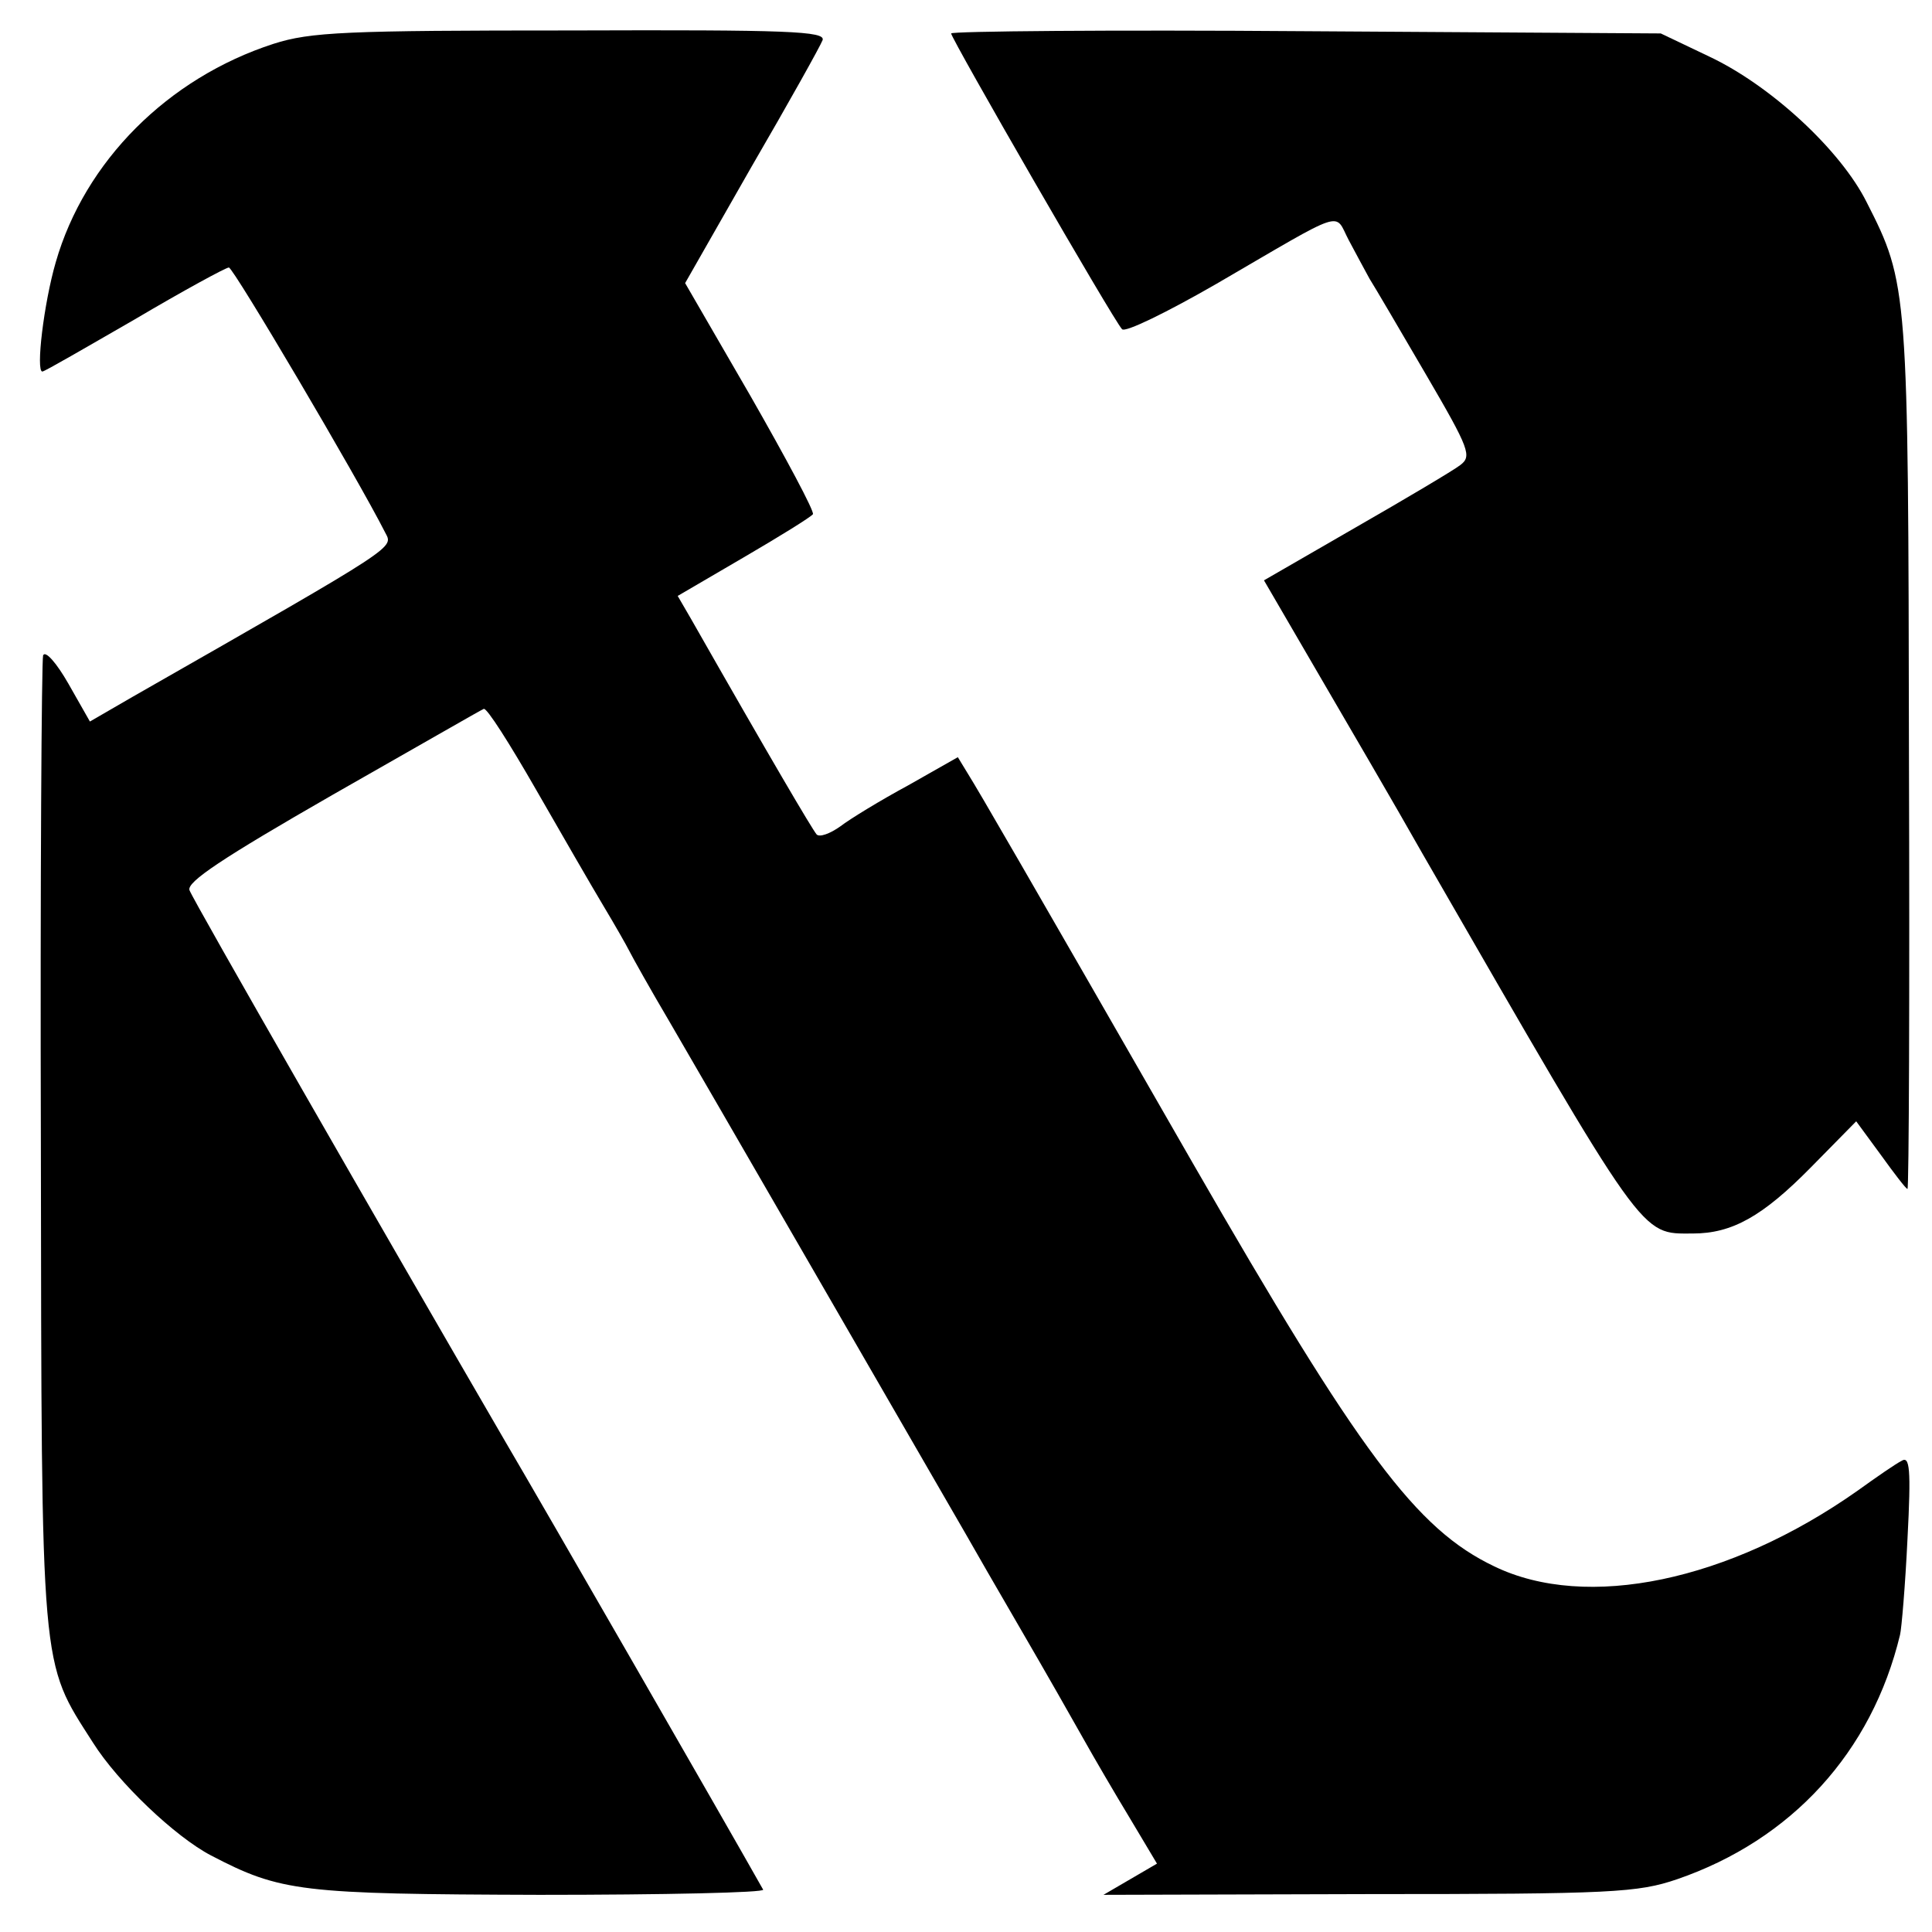
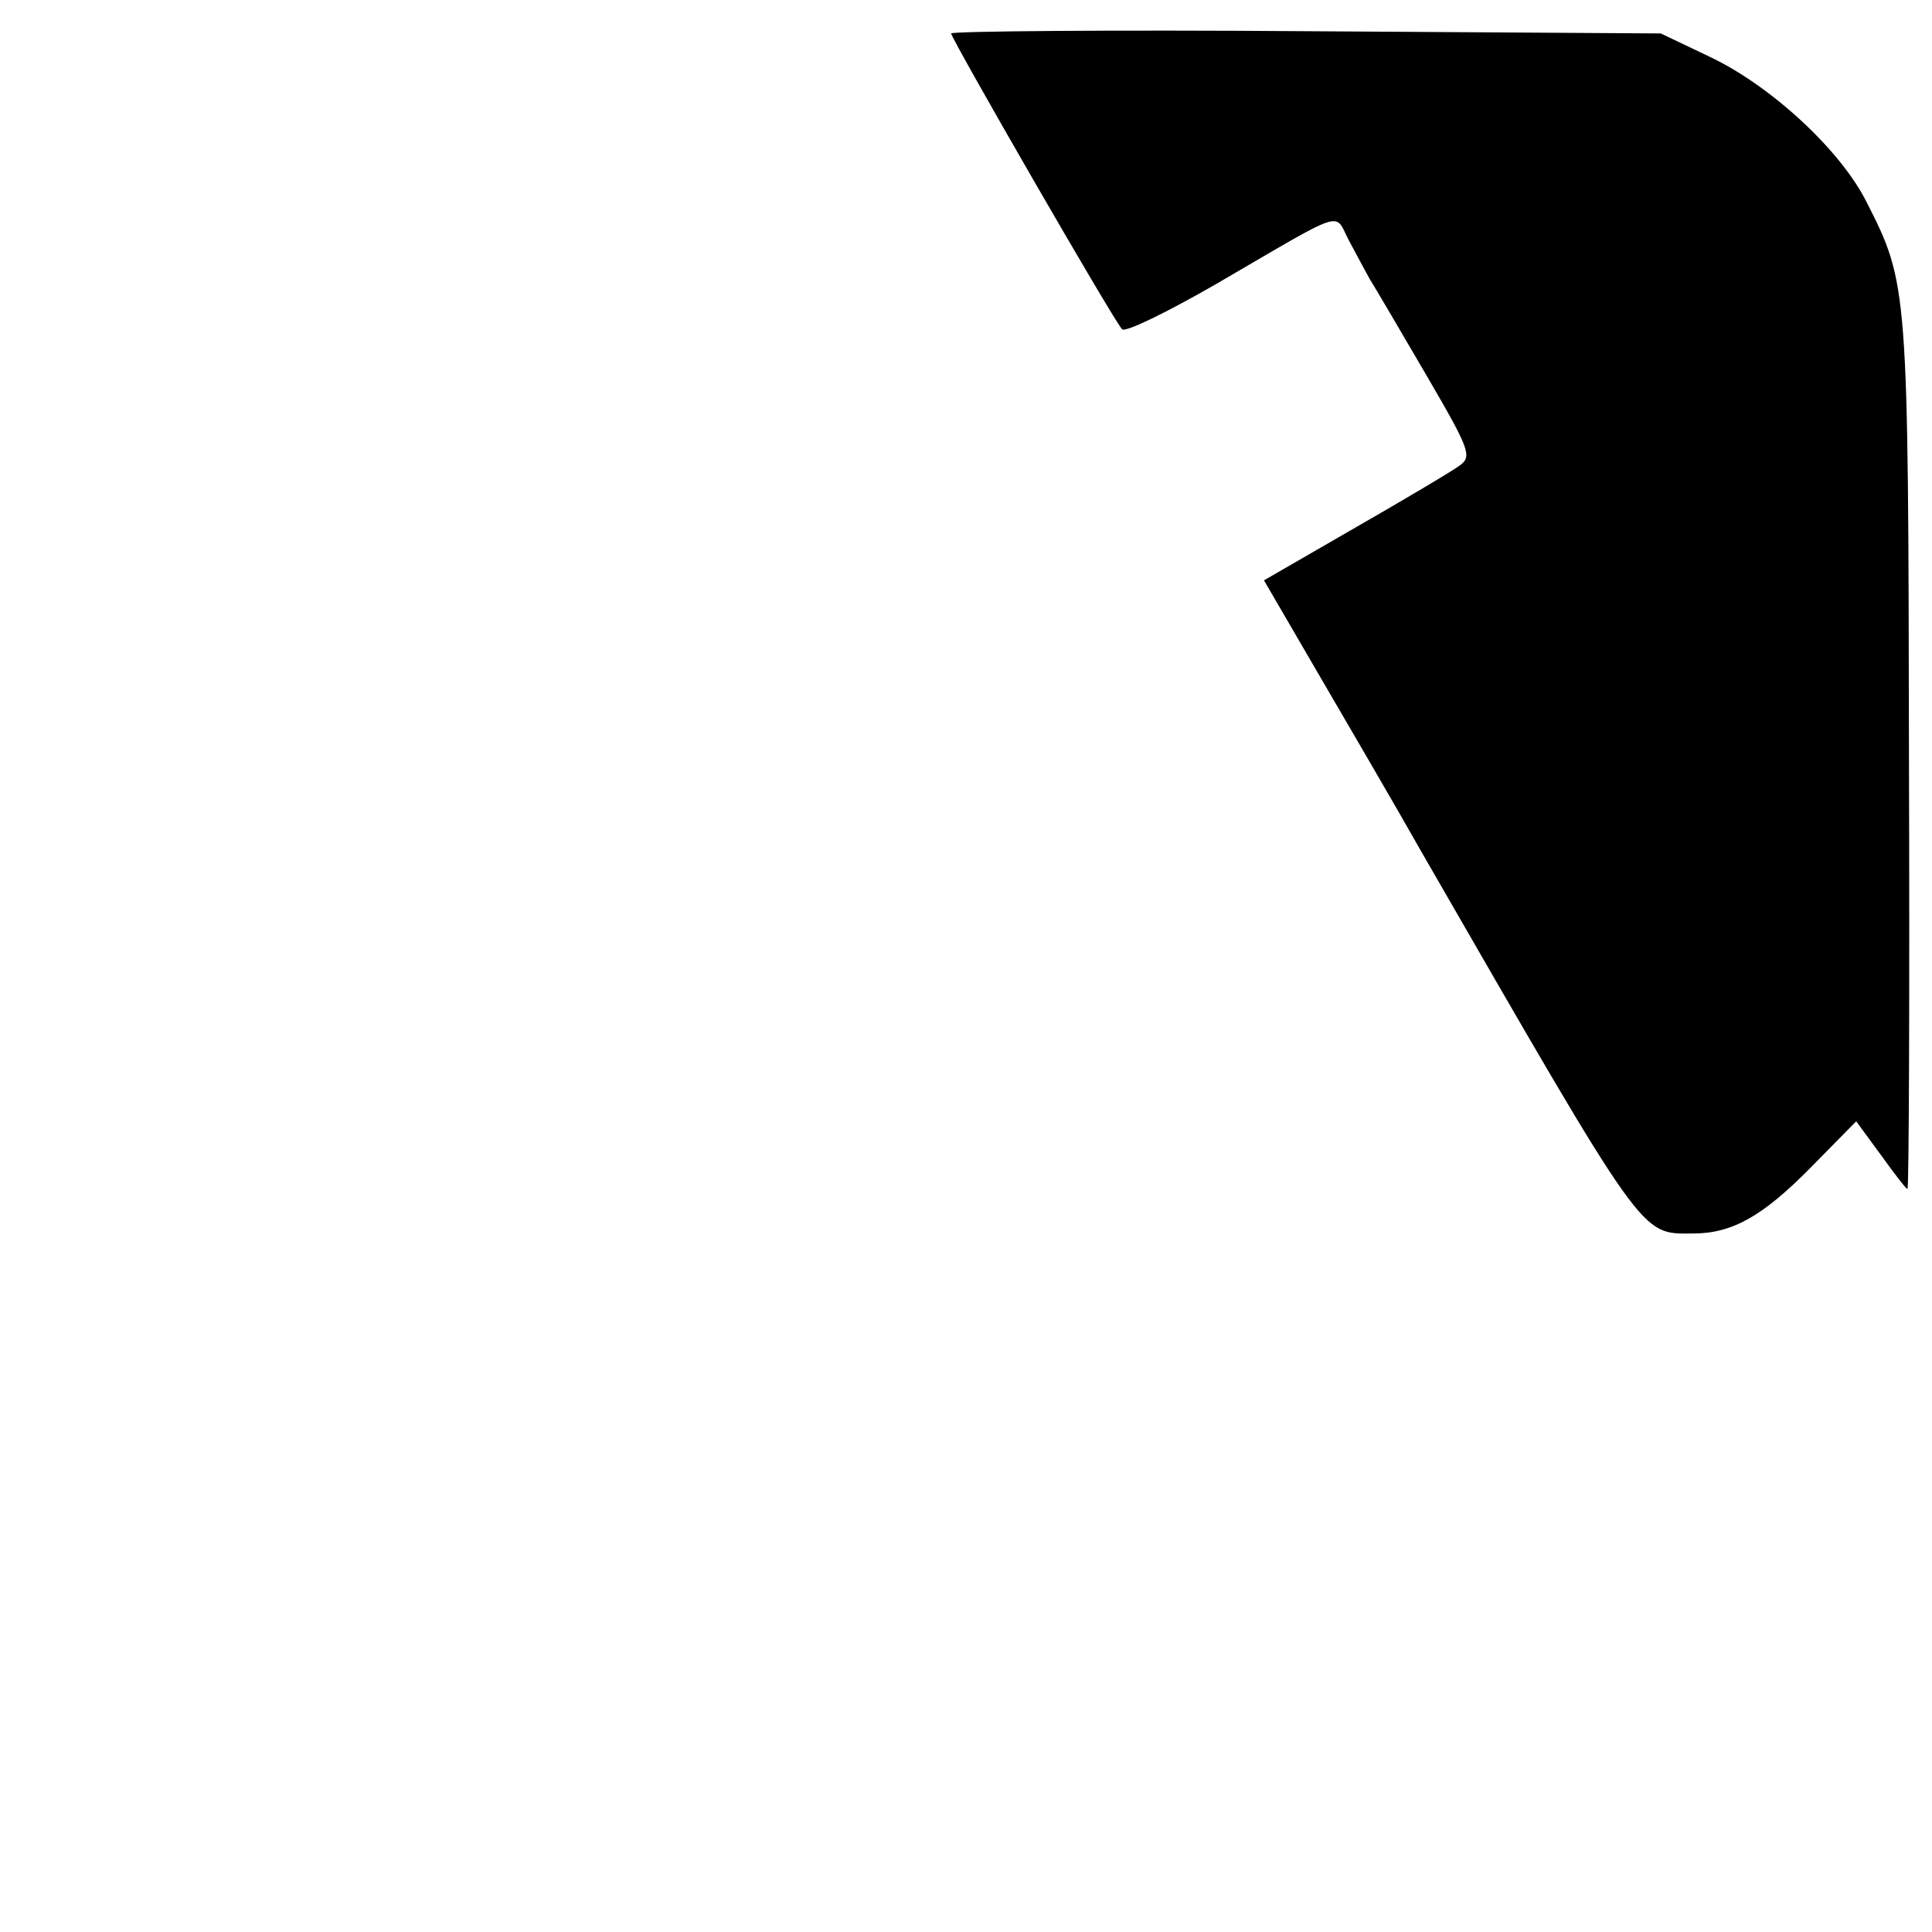
<svg xmlns="http://www.w3.org/2000/svg" version="1.0" width="260pt" height="260pt" viewBox="0 0 260 260" preserveAspectRatio="xMidYMid meet">
  <g transform="translate(0,260) scale(0.1,-0.1)" fill="#000000" stroke="none">
-     <path d="M368 2541 c-142 -46 -254 -158 -293 -294 -16 -55 -27 -147 -18 -147 3 0 58 32 124 70 66 39 123 70 127 70 6 0 173 -283 210 -356 11 -22 26 -13 -340 -222 l-57 -33 -29 51 c-16 28 -31 45 -34 38 -2 -7 -4 -303 -3 -658 1 -717 -1 -694 70 -805 34 -54 111 -127 159 -152 94 -49 120 -52 442 -53 168 0 304 3 301 7 -53 94 -297 518 -347 603 -165 284 -420 728 -425 742 -4 11 44 43 192 128 109 62 201 115 204 116 4 2 35 -47 70 -108 35 -61 76 -132 91 -157 15 -25 31 -53 35 -61 4 -8 28 -51 54 -95 38 -65 332 -574 399 -690 9 -16 43 -75 75 -130 32 -55 69 -120 83 -145 14 -25 42 -73 62 -106 l37 -62 -36 -21 -36 -21 357 1 c328 0 362 2 415 20 154 53 262 171 300 329 2 8 7 66 10 129 5 95 3 112 -8 105 -8 -4 -34 -22 -59 -40 -173 -122 -365 -162 -489 -102 -105 50 -181 152 -406 543 -229 399 -287 499 -302 523 l-14 23 -67 -38 c-37 -20 -78 -45 -91 -55 -14 -10 -28 -15 -32 -11 -6 7 -62 102 -169 290 l-18 31 89 52 c48 28 90 54 93 58 2 4 -36 75 -84 159 l-88 152 89 156 c50 86 93 163 96 171 4 12 -46 14 -338 13 -304 0 -351 -2 -401 -18z" />
    <path d="M1280 2555 c0 -7 219 -387 230 -398 4 -5 61 23 127 61 177 103 158 97 178 59 9 -17 22 -41 28 -52 7 -11 41 -69 76 -129 59 -101 62 -110 46 -122 -9 -7 -73 -45 -141 -84 l-123 -71 71 -122 c39 -67 104 -178 143 -247 302 -524 292 -510 363 -510 53 0 94 23 159 89 l61 62 33 -45 c18 -25 34 -46 36 -46 2 0 3 262 2 583 -1 630 -1 635 -57 745 -35 70 -129 157 -212 196 l-65 31 -477 3 c-263 2 -478 0 -478 -3z" />
  </g>
</svg>